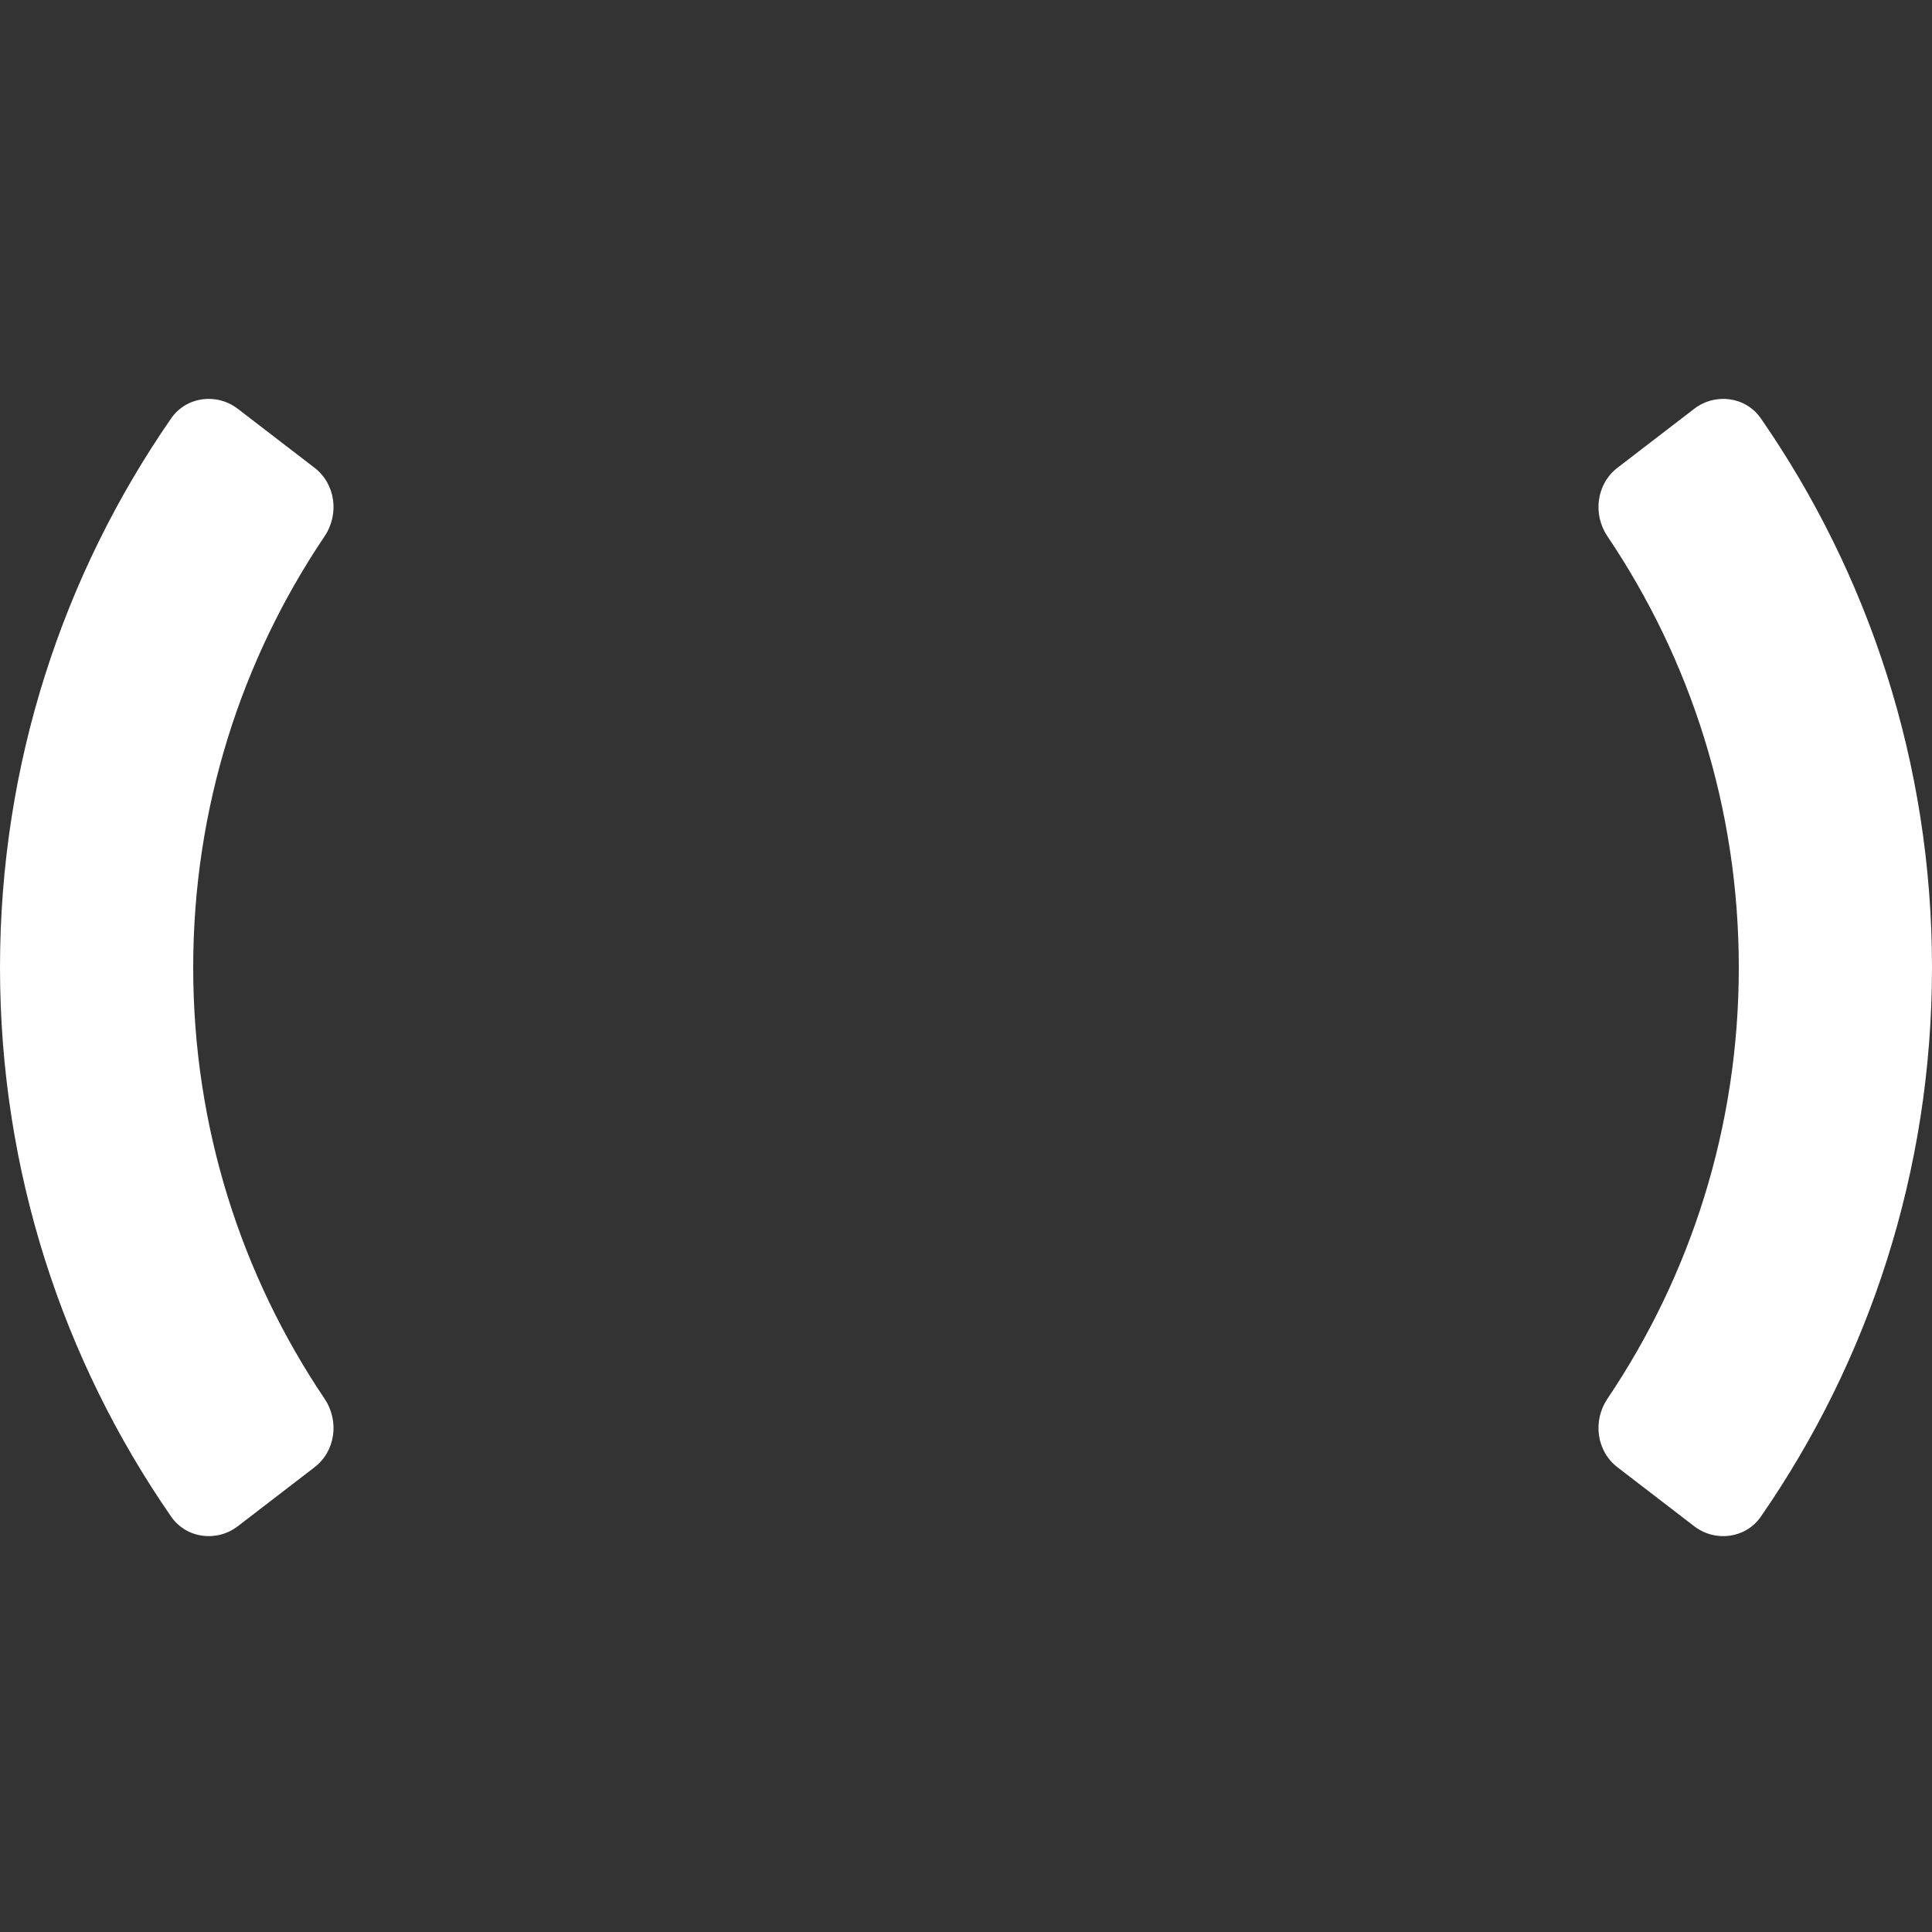
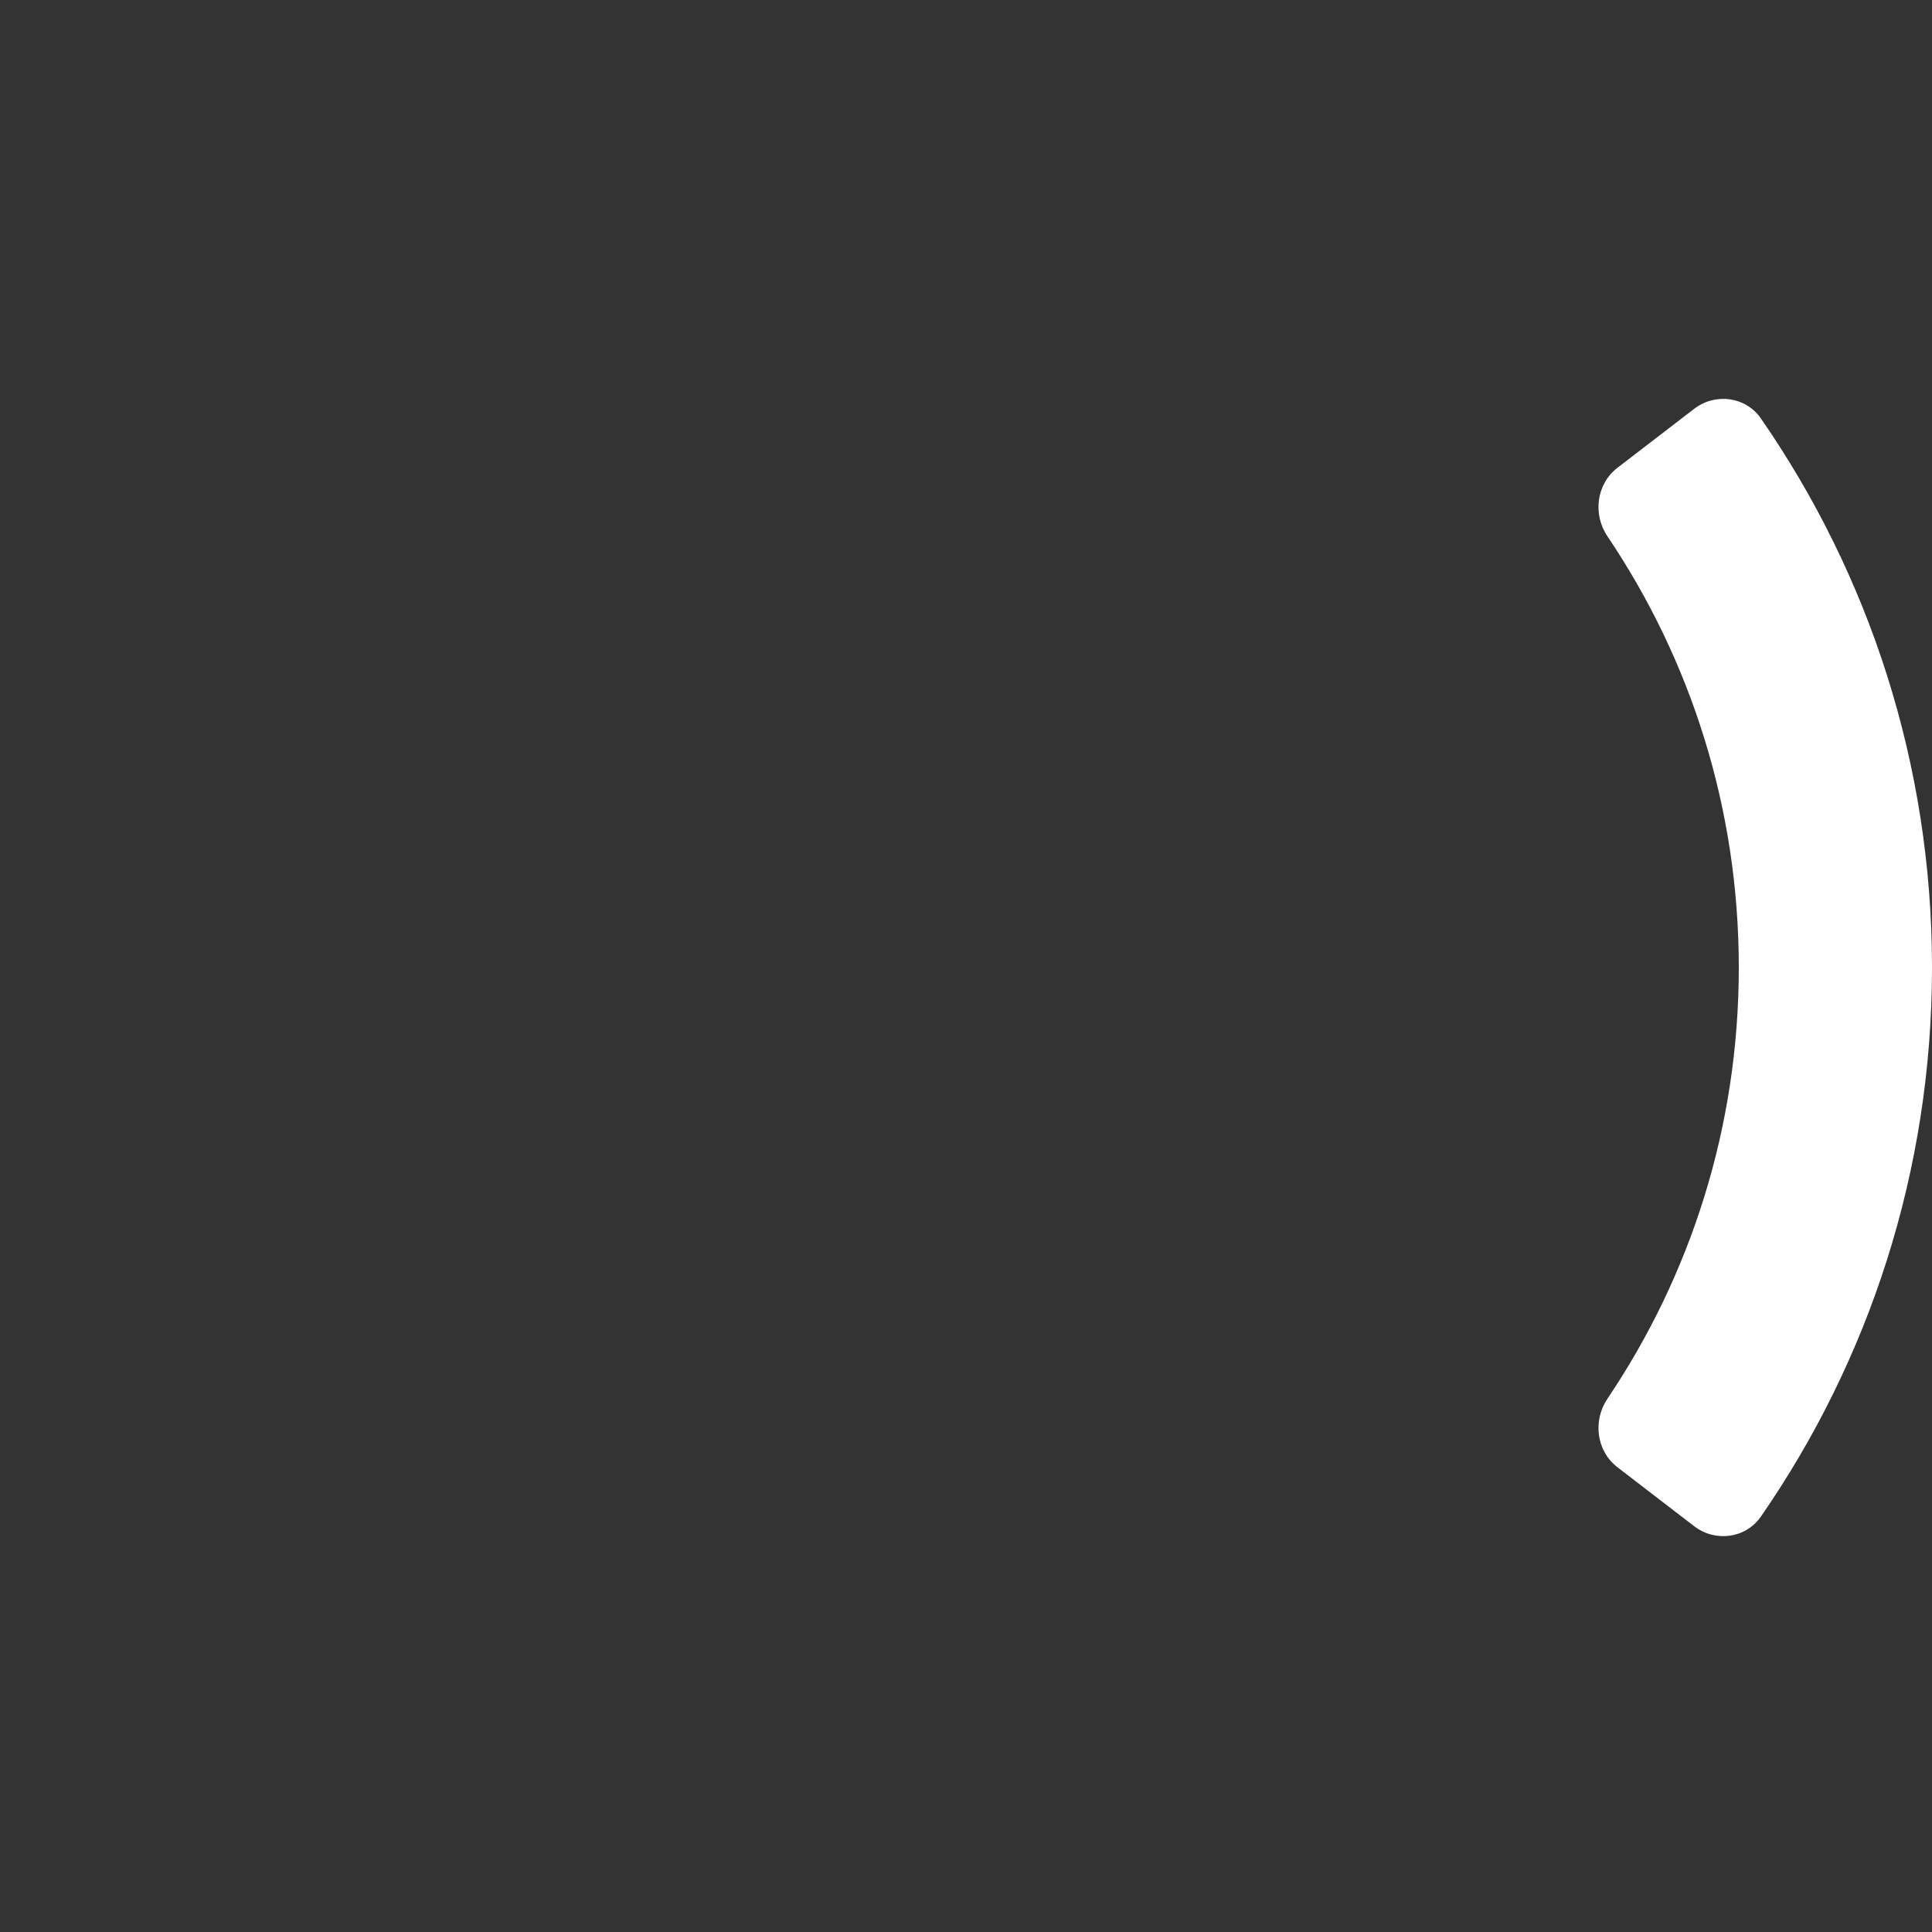
<svg xmlns="http://www.w3.org/2000/svg" width="200" height="200" viewBox="0 0 200 200" fill="none">
  <rect x="0" y="0" width="200" height="200" fill="#333333" stroke="none" />
-   <path d="M0 100.157C0 79.043 6.544 59.457 17.713 43.317C19.285 41.046 22.435 40.642 24.625 42.325L32.554 48.418C34.743 50.101 35.14 53.232 33.597 55.522C25.007 68.268 20 83.605 20 100.157C20 116.709 25.007 132.045 33.597 144.792C35.14 147.082 34.743 150.213 32.554 151.895L24.625 157.989C22.435 159.671 19.285 159.267 17.713 156.996C6.544 140.856 0 121.271 0 100.157Z" fill="white" />
-   <path d="M180 100.157C180 116.709 174.993 132.045 166.403 144.792C164.86 147.082 165.257 150.213 167.446 151.895L175.375 157.989C177.565 159.671 180.715 159.267 182.287 156.996C193.456 140.856 200 121.271 200 100.157C200 79.043 193.456 59.457 182.287 43.317C180.715 41.046 177.565 40.642 175.375 42.325L167.446 48.418C165.257 50.101 164.86 53.232 166.403 55.522C174.993 68.268 180 83.605 180 100.157Z" fill="white" />
+   <path d="M180 100.157C180 116.709 174.993 132.045 166.403 144.792C164.86 147.082 165.257 150.213 167.446 151.895L175.375 157.989C177.565 159.671 180.715 159.267 182.287 156.996C193.456 140.856 200 121.271 200 100.157C200 79.043 193.456 59.457 182.287 43.317C180.715 41.046 177.565 40.642 175.375 42.325L167.446 48.418C165.257 50.101 164.86 53.232 166.403 55.522C174.993 68.268 180 83.605 180 100.157" fill="white" />
</svg>